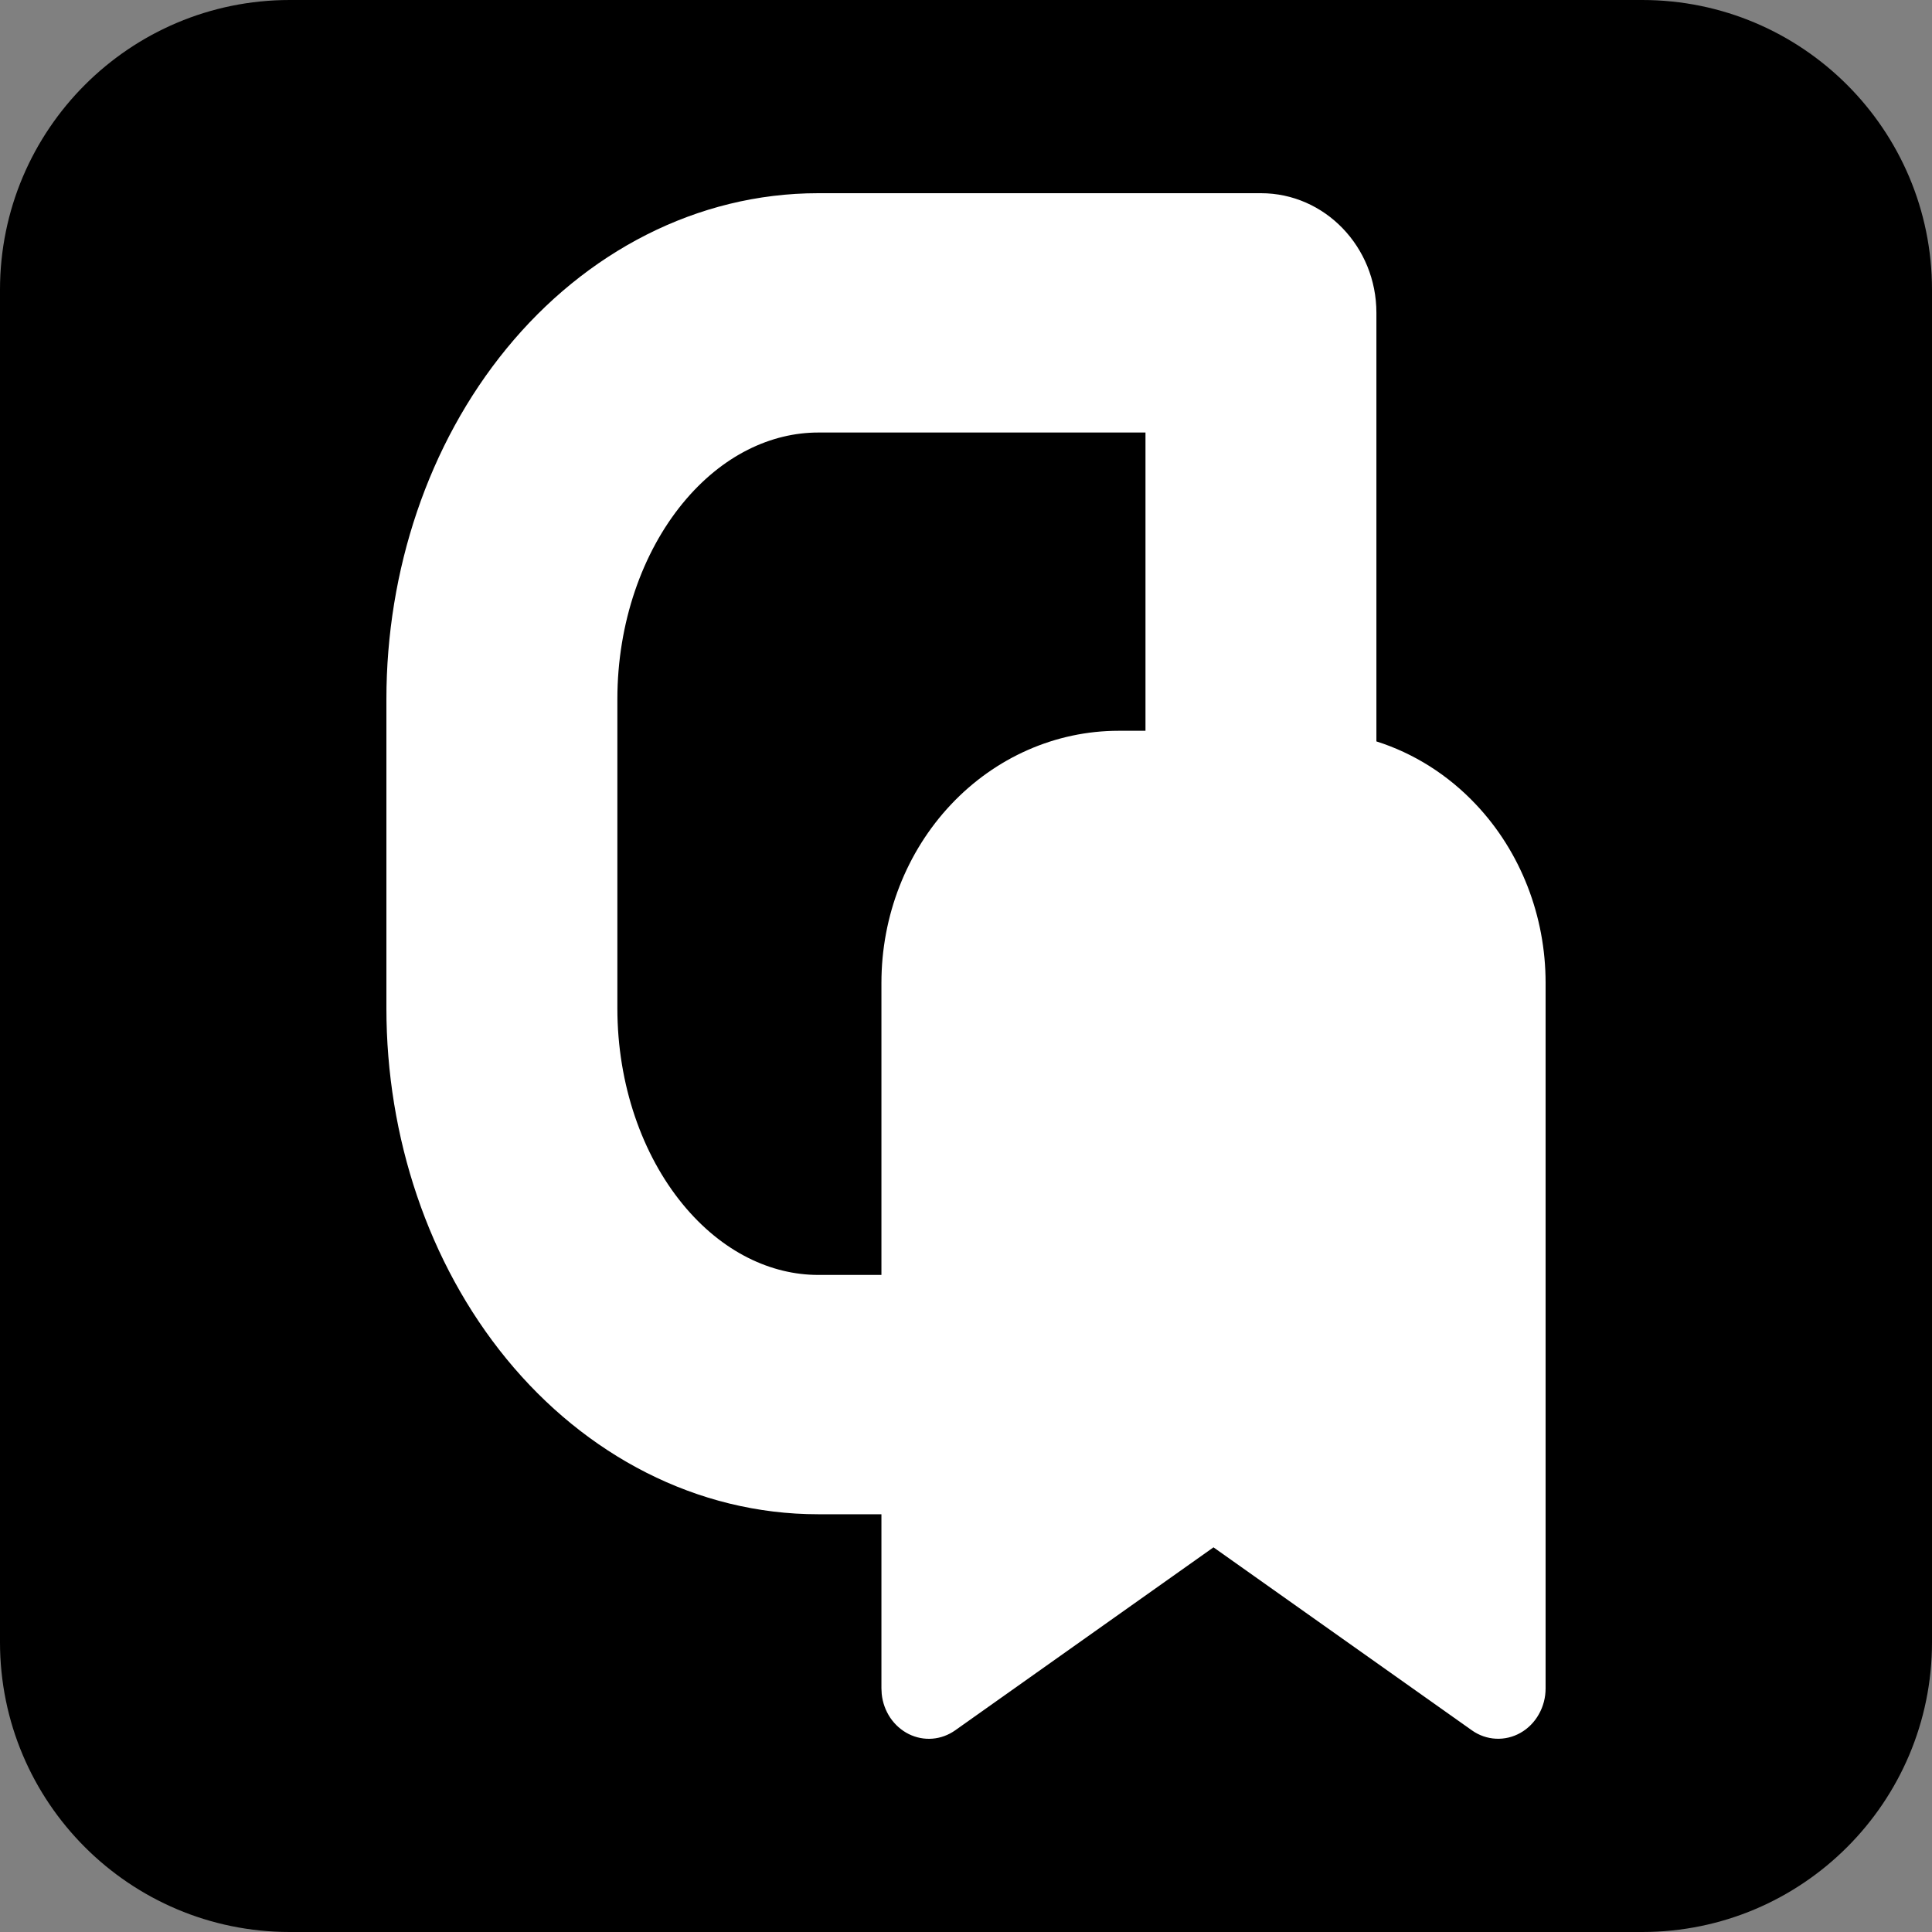
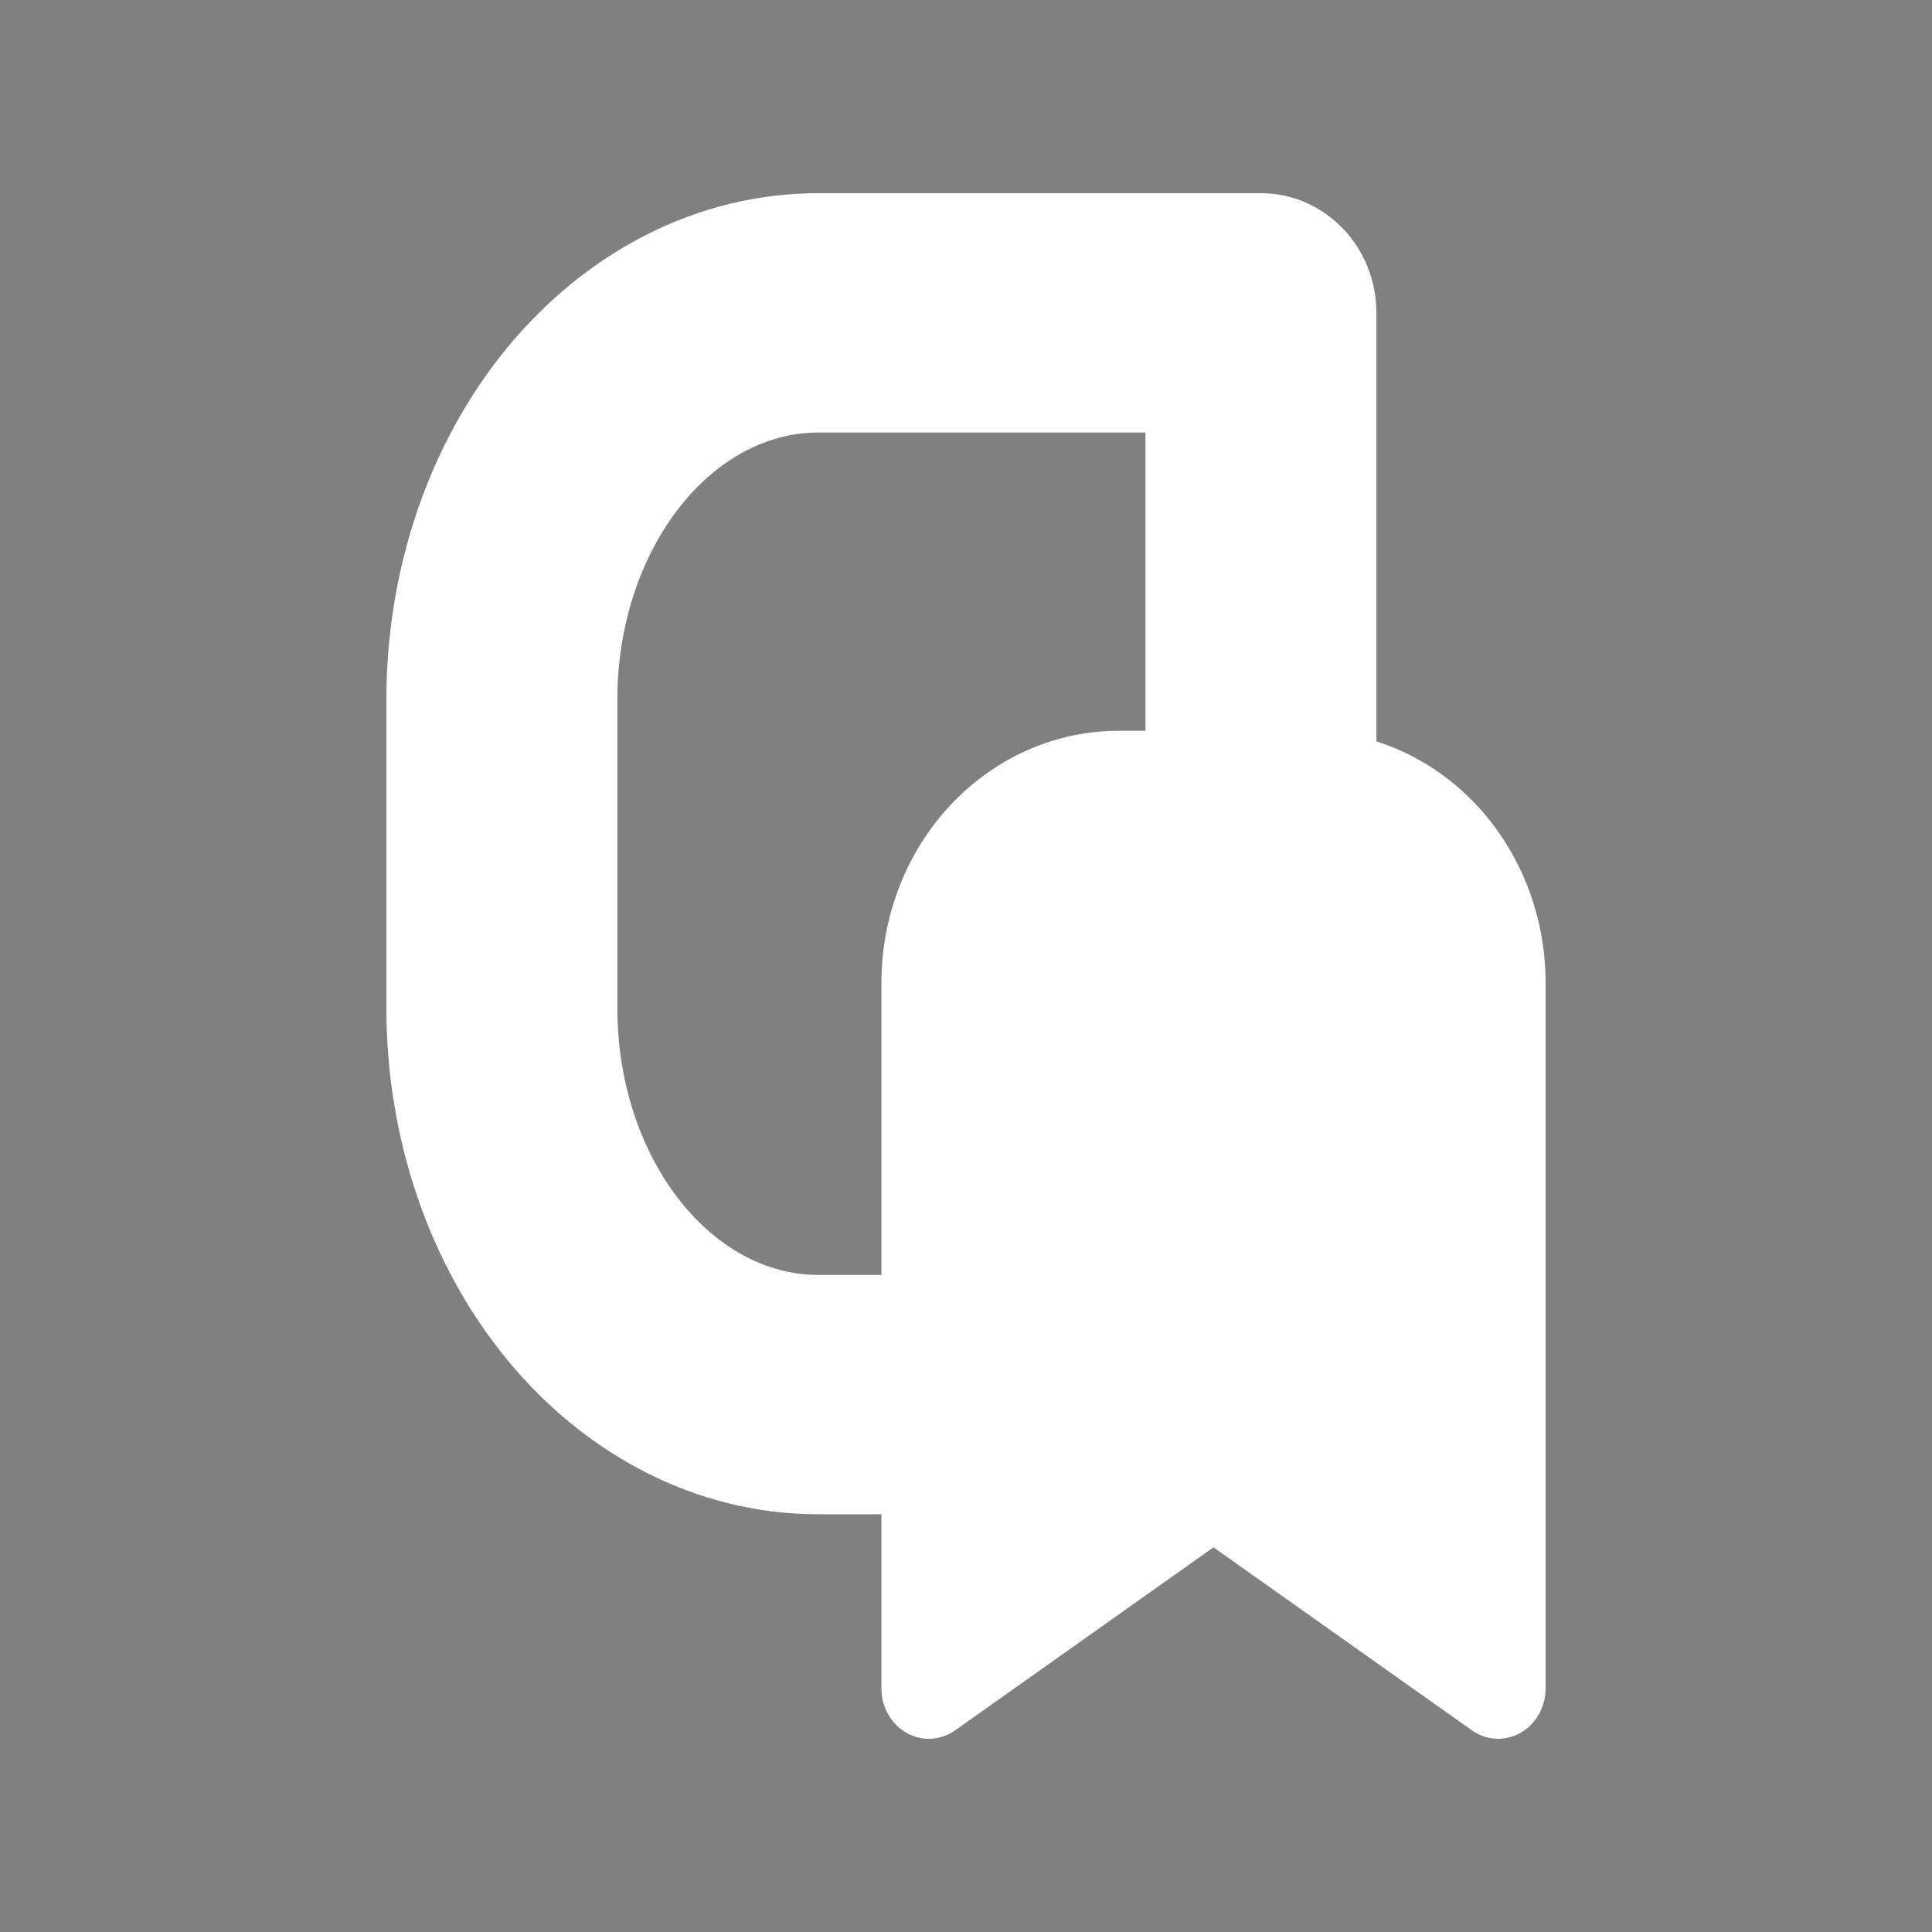
<svg xmlns="http://www.w3.org/2000/svg" width="40" height="40" viewBox="0 0 40 40" fill="none">
  <rect x="0" y="0" width="40" height="40" fill="#808080" stroke="none" />
-   <path d="M0 6C0 2.686 2.686 0 6 0H34C37.314 0 40 2.686 40 6V34C40 37.314 37.314 40 34 40H6C2.686 40 0 37.314 0 34V6Z" fill="black" />
  <path fill-rule="evenodd" clip-rule="evenodd" d="M14.132 24.928C13.3 23.913 12.782 22.459 12.782 20.875V14.476C12.782 12.892 13.3 11.439 14.132 10.423C14.954 9.419 15.975 8.955 16.939 8.955H23.716V15.13H23.16C21.857 15.13 20.608 15.68 19.687 16.659C18.766 17.637 18.249 18.964 18.249 20.348V26.396H16.939C15.975 26.396 14.954 25.932 14.132 24.928ZM18.249 31.351H16.939C14.429 31.351 12.12 30.13 10.486 28.134C8.861 26.149 8 23.534 8 20.875L8 14.476C8 11.817 8.861 9.202 10.486 7.218C12.12 5.221 14.429 4 16.939 4L26.107 4C27.427 4 28.497 5.109 28.497 6.477V15.35C29.27 15.595 29.981 16.042 30.561 16.659C31.483 17.637 32 18.964 32 20.348V34.956C32 35.145 31.952 35.33 31.86 35.492C31.769 35.654 31.638 35.787 31.481 35.876C31.324 35.965 31.148 36.007 30.97 35.998C30.793 35.989 30.62 35.929 30.473 35.824L25.124 32.036L19.777 35.824C19.637 35.923 19.475 35.983 19.307 35.997C19.139 36.011 18.97 35.978 18.817 35.903C18.664 35.827 18.532 35.711 18.433 35.566C18.335 35.42 18.273 35.251 18.255 35.072L18.249 34.956V31.351Z" fill="white" />
</svg>